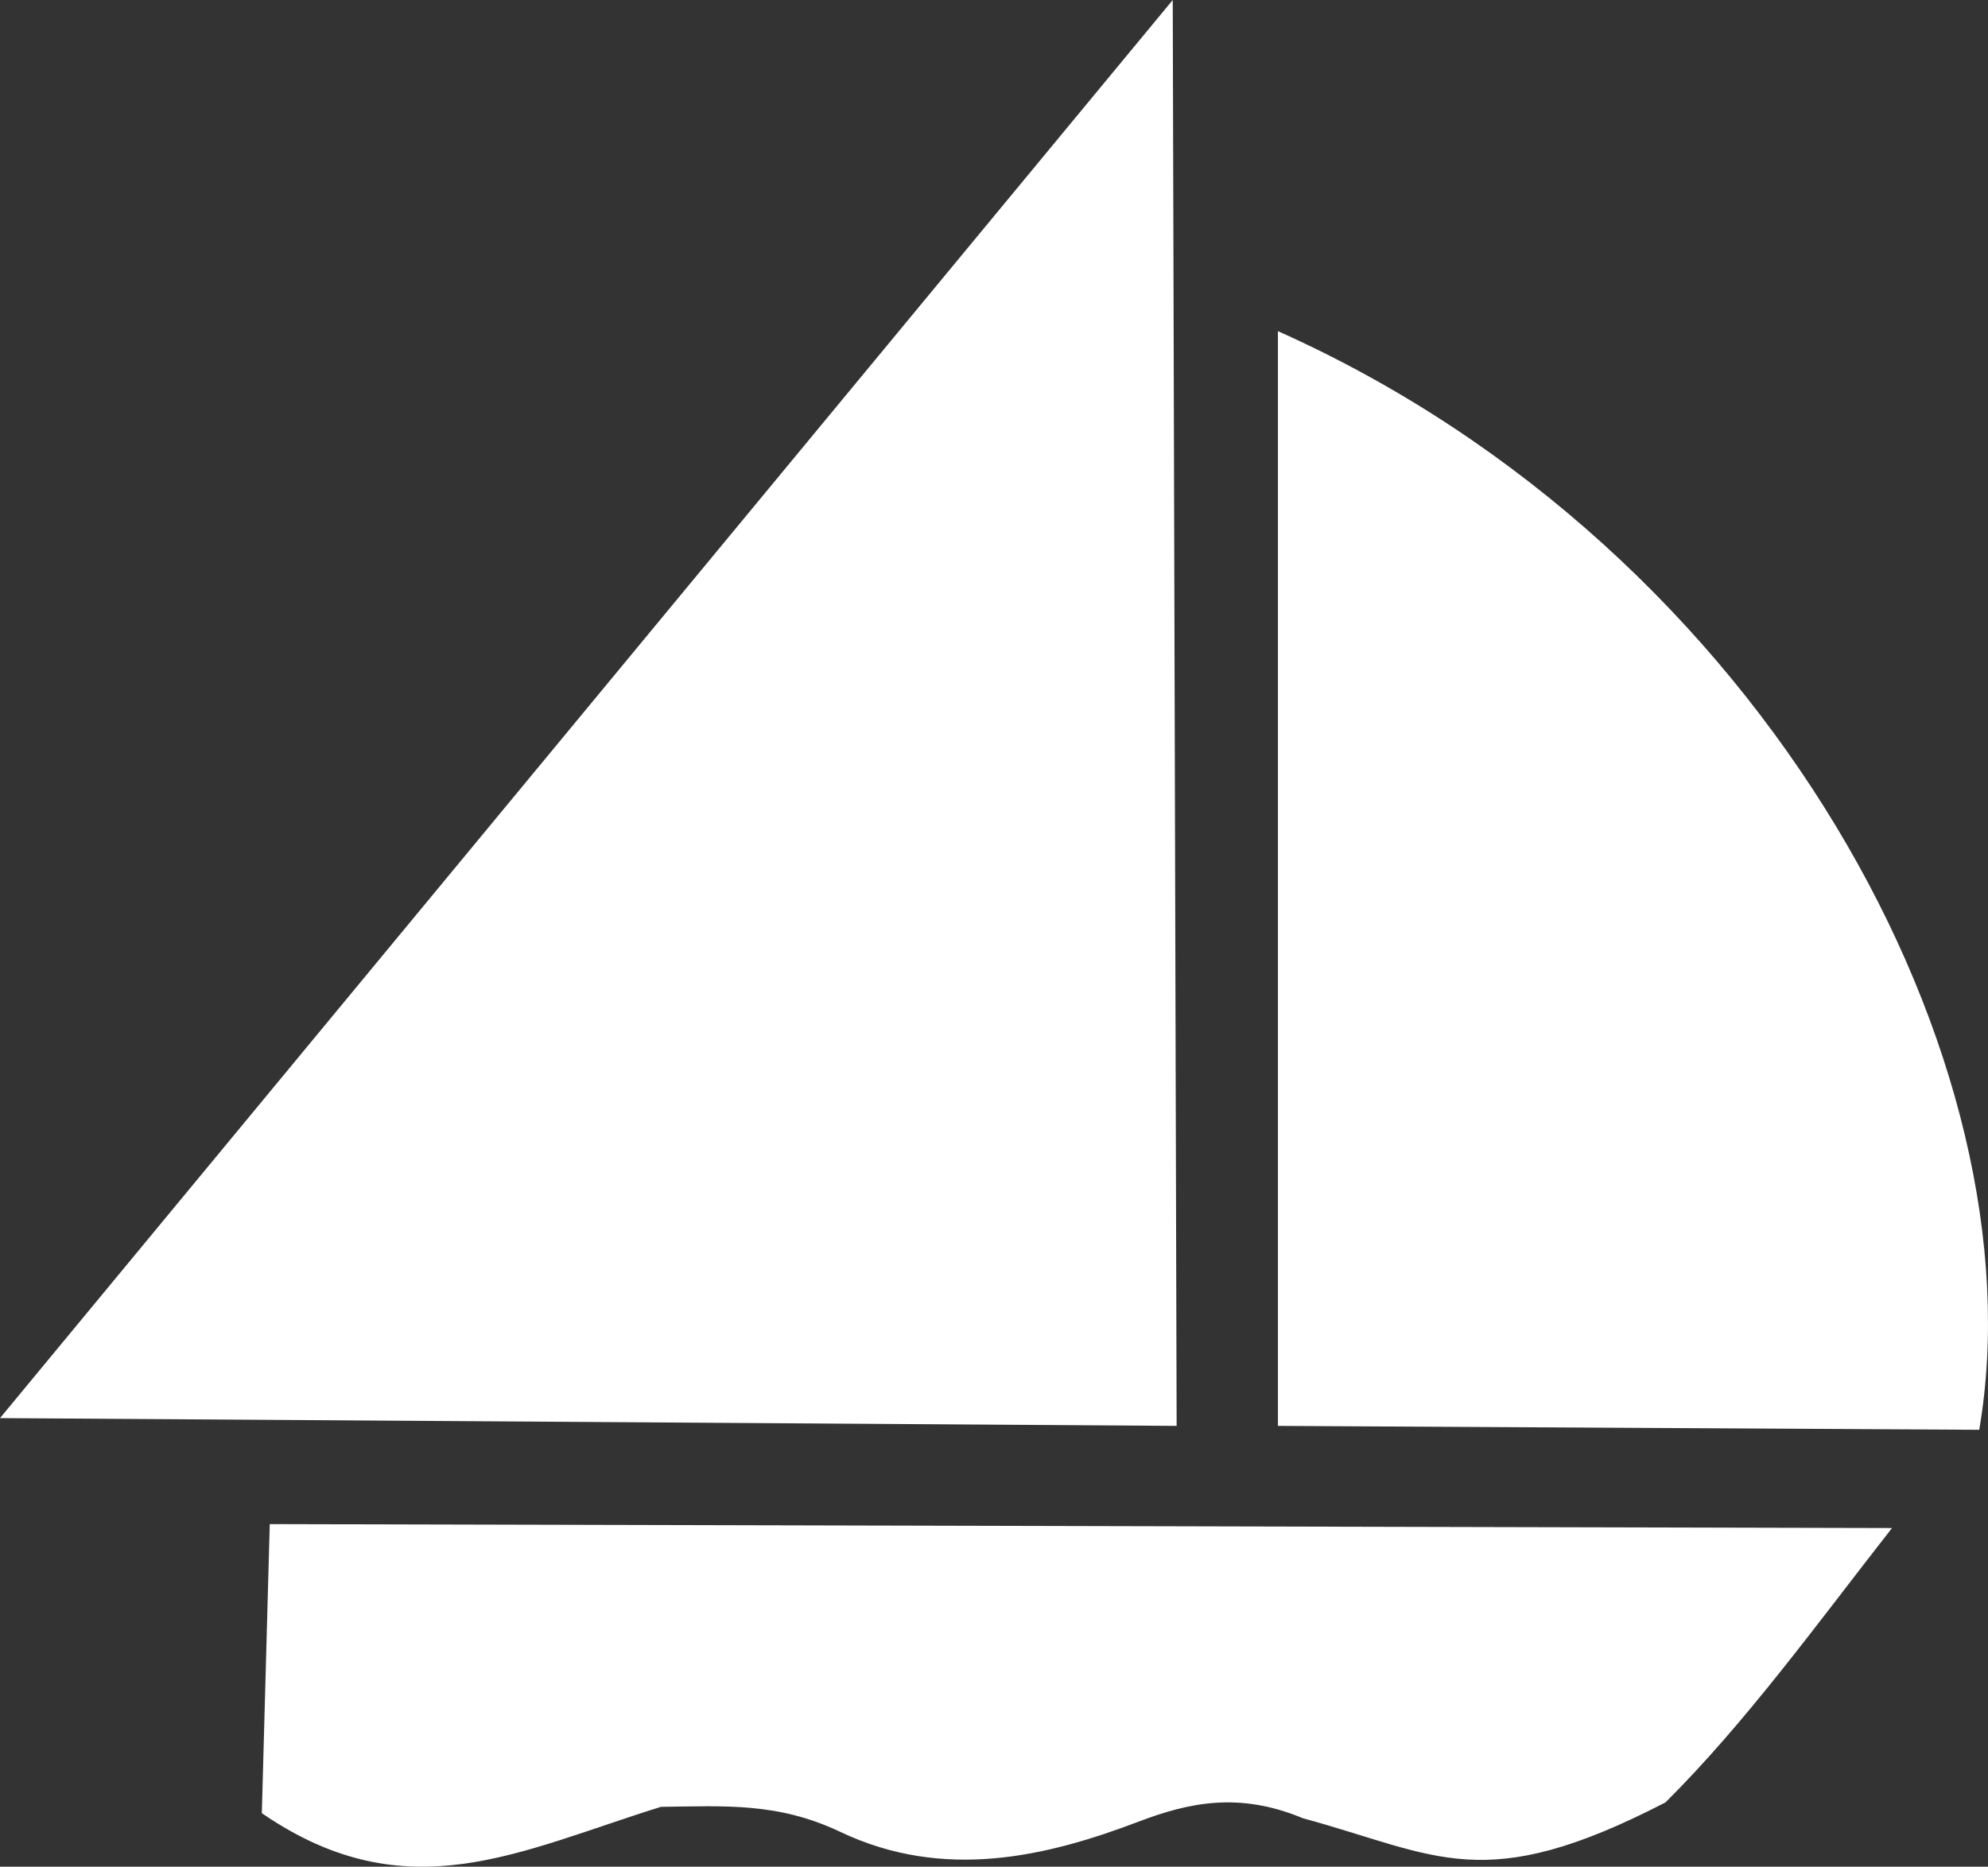
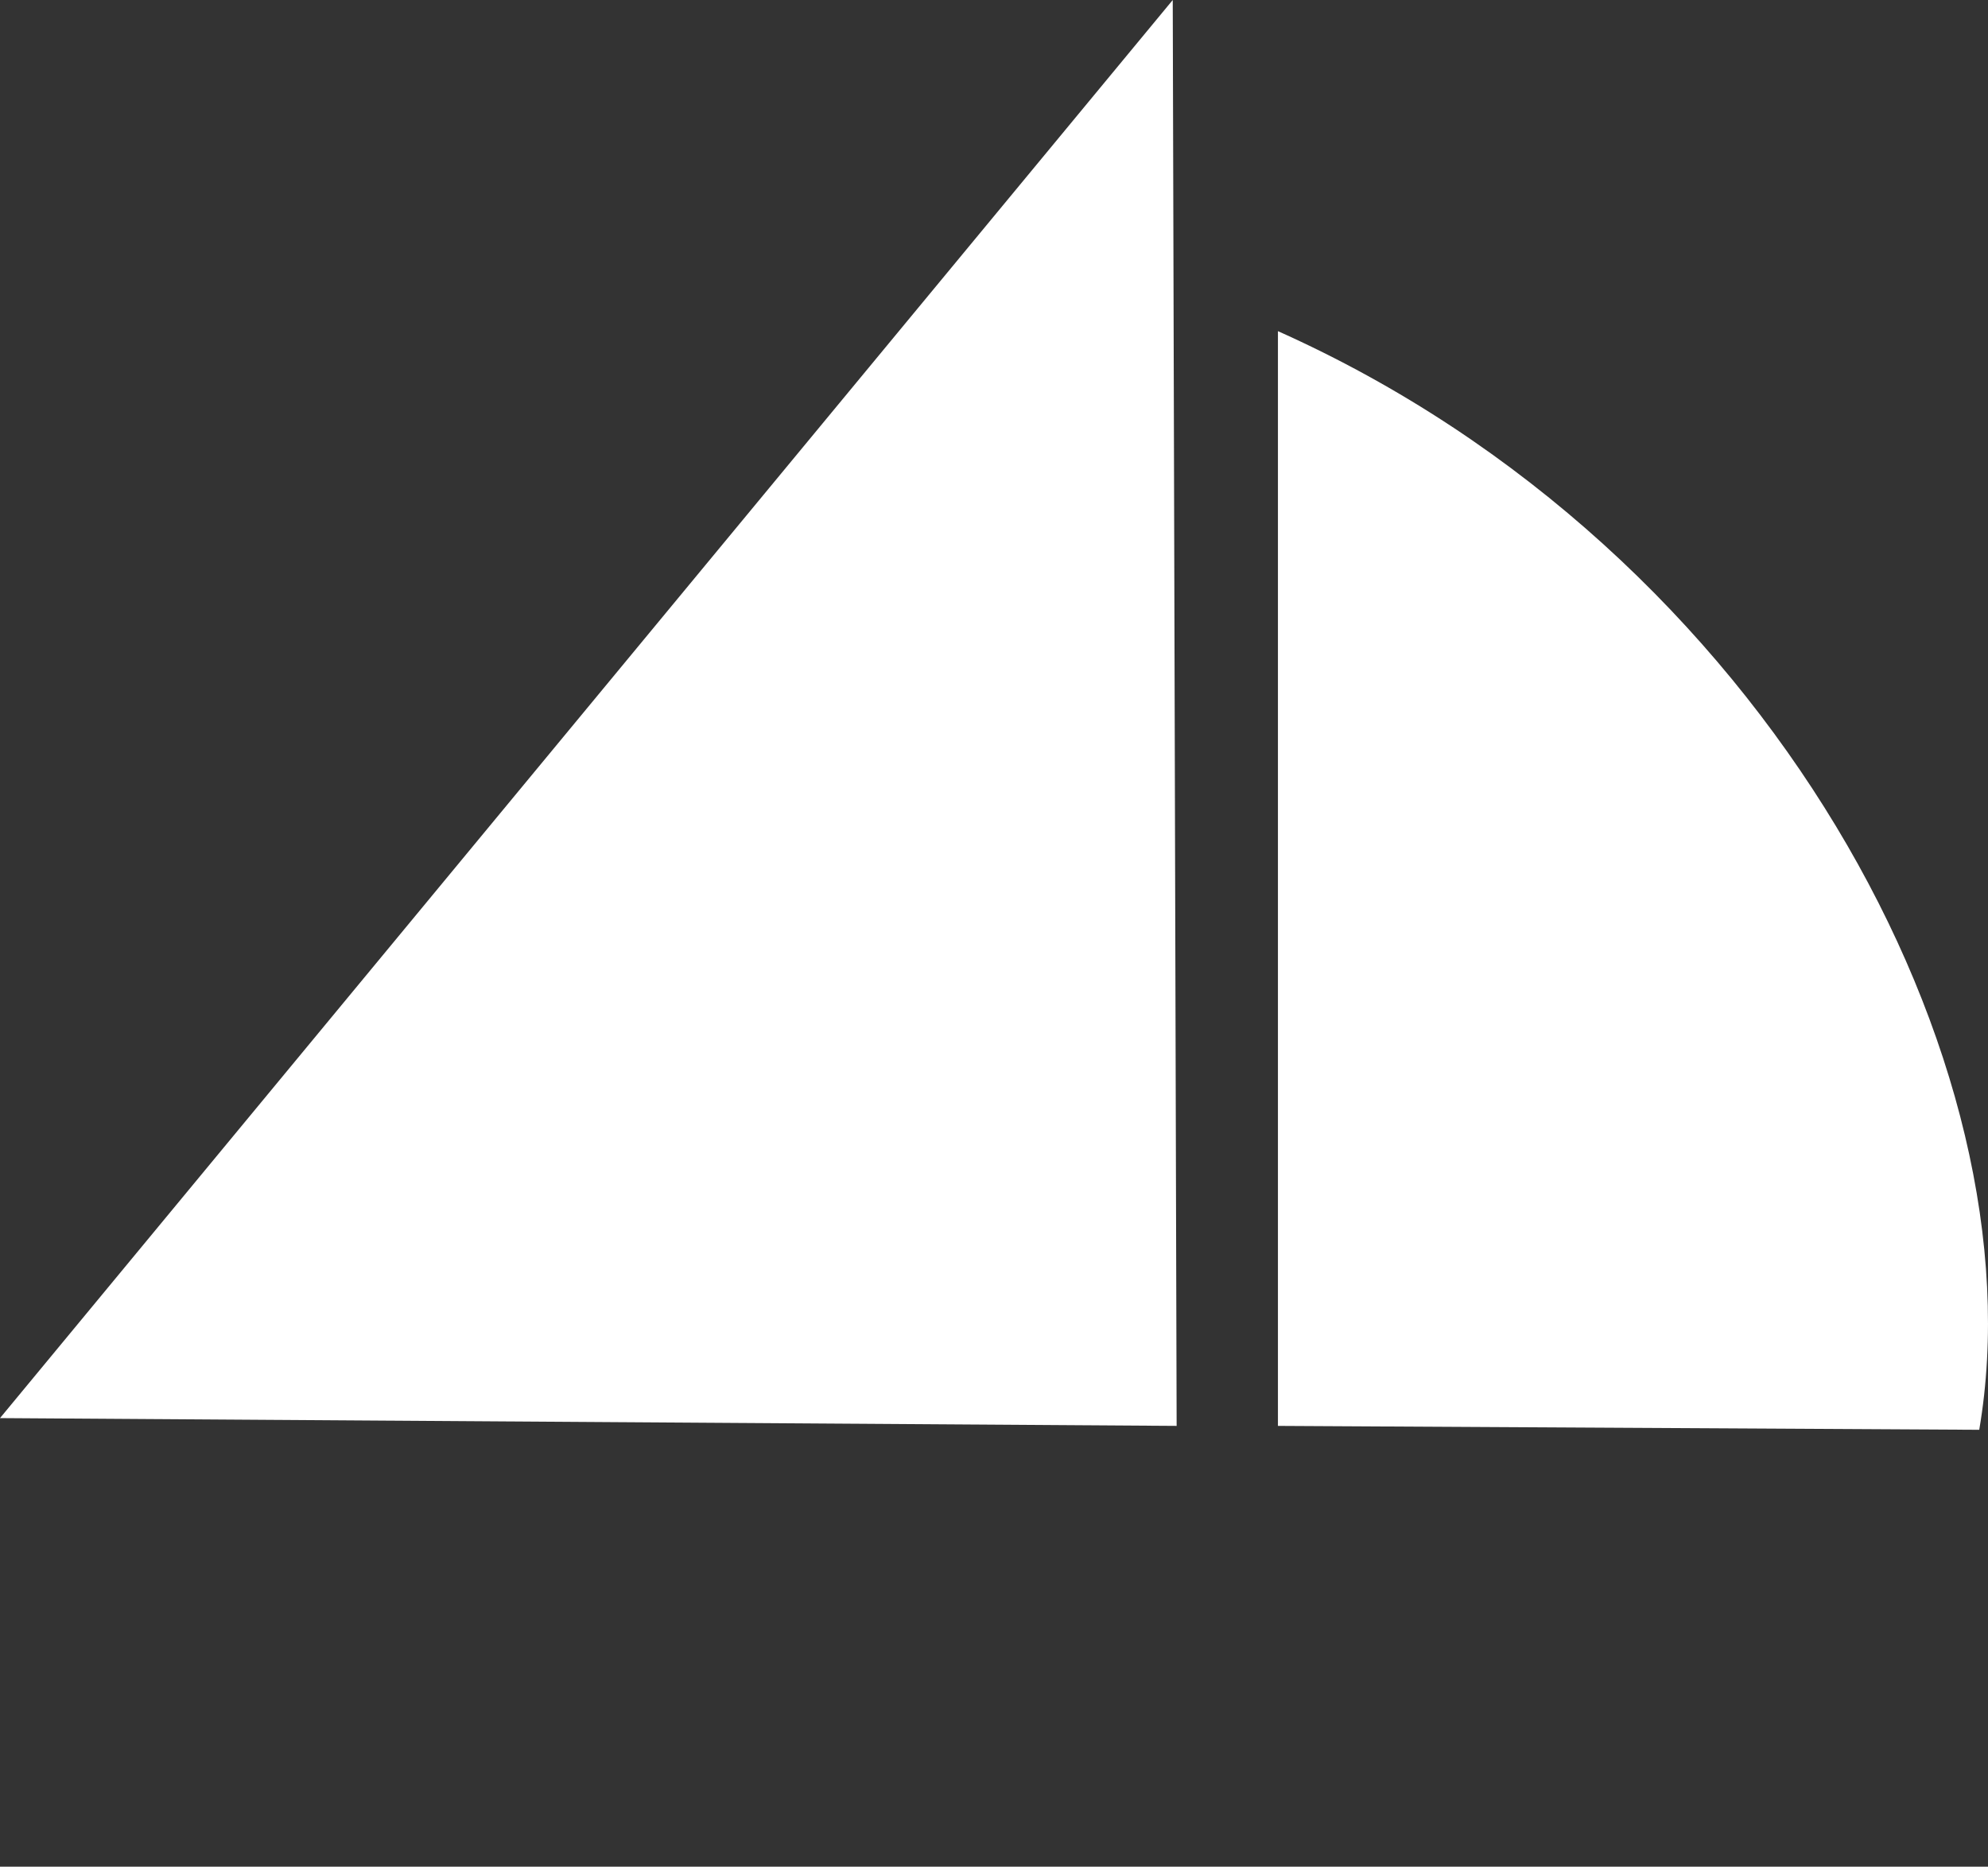
<svg xmlns="http://www.w3.org/2000/svg" xmlns:ns1="http://www.inkscape.org/namespaces/inkscape" xmlns:ns2="http://sodipodi.sourceforge.net/DTD/sodipodi-0.dtd" id="svg2" version="1.1" ns1:version="0.48.4 r9939" width="324.873" height="305.069" ns2:docname="boat_sailing_clip_art_17076.jpg" viewBox="0 0 324.873 305.069">
  <rect x="0" y="0" width="324.873" height="305.069" fill="#333333" stroke="none" />
  <defs id="defs6" />
  <ns2:namedview pagecolor="#ffffff" bordercolor="#666666" borderopacity="1" objecttolerance="10" gridtolerance="10" guidetolerance="10" ns1:pageopacity="0" ns1:pageshadow="2" ns1:window-width="1366" ns1:window-height="744" id="namedview4" showgrid="false" fit-margin-top="0" fit-margin-left="0" fit-margin-right="0" fit-margin-bottom="0" ns1:zoom="2.2211765" ns1:cx="156.47078" ns1:cy="118.9979" ns1:window-x="0" ns1:window-y="24" ns1:window-maximized="1" ns1:current-layer="svg2" />
  <g id="g2993" transform="translate(-56.029,-26.428)">
    <path ns1:connector-curvature="0" id="path2987" d="M 247.675,26.428 56.029,258.186 248.311,259.459 z" style="fill:#ffffff;stroke:none" />
    <path ns2:nodetypes="cccc" ns1:connector-curvature="0" id="path2989" d="m 264.865,80.548 0,178.911 114.605,0.637 C 389.631,200.625 345.107,116.411 264.865,80.548 z" style="fill:#ffffff;stroke:none" />
-     <path ns2:nodetypes="ccccssccc" ns1:connector-curvature="0" id="path2991" d="m 100.598,276.013 263.592,0.637 c -11.838,15.162 -23.325,31.026 -36.292,43.932 -29.521,15.239 -36.727,8.535 -58.813,2.515 -10.612,-4.411 -18.972,-2.546 -27.183,0.577 -14.97,5.694 -31.571,9.646 -48.333,1.686 -10.305,-4.893 -18.983,-4.274 -29.611,-4.141 -23.346,7.259 -41.288,17.164 -64.634,1.273 z" style="fill:#ffffff;stroke:#ffffff;stroke-width:1px;stroke-linecap:butt;stroke-linejoin:miter;stroke-opacity:1" />
  </g>
</svg>